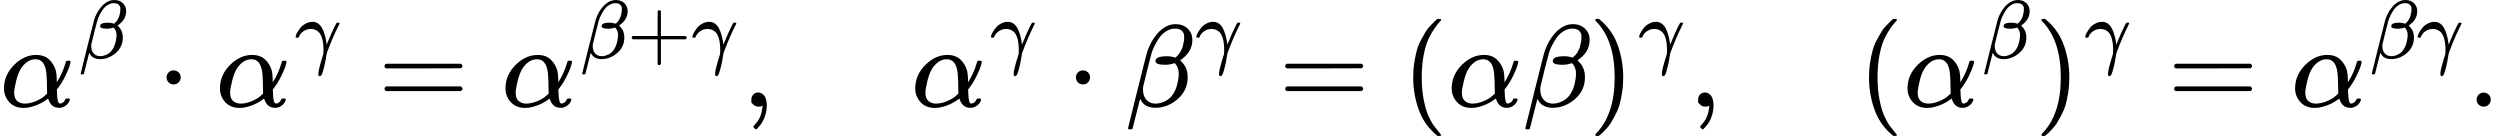
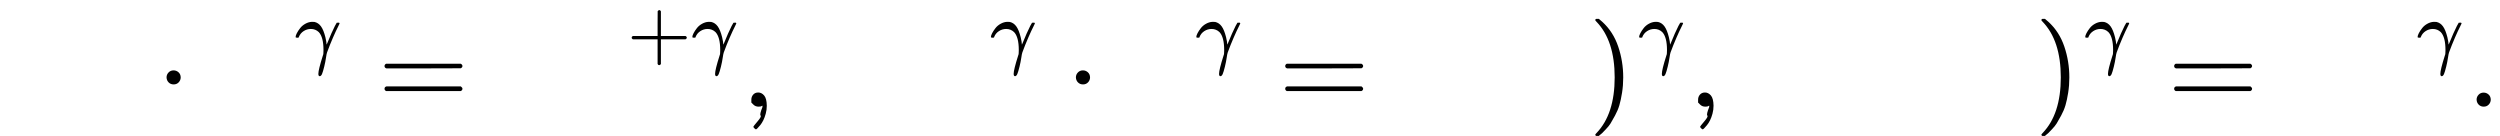
<svg xmlns="http://www.w3.org/2000/svg" xmlns:xlink="http://www.w3.org/1999/xlink" version="1.1" style="vertical-align: -0.566ex;" width="21366.6px" height="1161.5px" viewBox="0 -911.5 21366.6 1161.5">
  <defs>
-     <path id="MJX-32-TEX-I-1D6FC" d="M34 156Q34 270 120 356T309 442Q379 442 421 402T478 304Q484 275 485 237V208Q534 282 560 374Q564 388 566 390T582 393Q603 393 603 385Q603 376 594 346T558 261T497 161L486 147L487 123Q489 67 495 47T514 26Q528 28 540 37T557 60Q559 67 562 68T577 70Q597 70 597 62Q597 56 591 43Q579 19 556 5T512 -10H505Q438 -10 414 62L411 69L400 61Q390 53 370 41T325 18T267 -2T203 -11Q124 -11 79 39T34 156ZM208 26Q257 26 306 47T379 90L403 112Q401 255 396 290Q382 405 304 405Q235 405 183 332Q156 292 139 224T121 120Q121 71 146 49T208 26Z" />
-     <path id="MJX-32-TEX-I-1D6FD" d="M29 -194Q23 -188 23 -186Q23 -183 102 134T186 465Q208 533 243 584T309 658Q365 705 429 705H431Q493 705 533 667T573 570Q573 465 469 396L482 383Q533 332 533 252Q533 139 448 65T257 -10Q227 -10 203 -2T165 17T143 40T131 59T126 65L62 -188Q60 -194 42 -194H29ZM353 431Q392 431 427 419L432 422Q436 426 439 429T449 439T461 453T472 471T484 495T493 524T501 560Q503 569 503 593Q503 611 502 616Q487 667 426 667Q384 667 347 643T286 582T247 514T224 455Q219 439 186 308T152 168Q151 163 151 147Q151 99 173 68Q204 26 260 26Q302 26 349 51T425 137Q441 171 449 214T457 279Q457 337 422 372Q380 358 347 358H337Q258 358 258 389Q258 396 261 403Q275 431 353 431Z" />
    <path id="MJX-32-TEX-N-B7" d="M78 250Q78 274 95 292T138 310Q162 310 180 294T199 251Q199 226 182 208T139 190T96 207T78 250Z" />
    <path id="MJX-32-TEX-I-1D6FE" d="M31 249Q11 249 11 258Q11 275 26 304T66 365T129 418T206 441Q233 441 239 440Q287 429 318 386T371 255Q385 195 385 170Q385 166 386 166L398 193Q418 244 443 300T486 391T508 430Q510 431 524 431H537Q543 425 543 422Q543 418 522 378T463 251T391 71Q385 55 378 6T357 -100Q341 -165 330 -190T303 -216Q286 -216 286 -188Q286 -138 340 32L346 51L347 69Q348 79 348 100Q348 257 291 317Q251 355 196 355Q148 355 108 329T51 260Q49 251 47 251Q45 249 31 249Z" />
    <path id="MJX-32-TEX-N-3D" d="M56 347Q56 360 70 367H707Q722 359 722 347Q722 336 708 328L390 327H72Q56 332 56 347ZM56 153Q56 168 72 173H708Q722 163 722 153Q722 140 707 133H70Q56 140 56 153Z" />
    <path id="MJX-32-TEX-N-2B" d="M56 237T56 250T70 270H369V420L370 570Q380 583 389 583Q402 583 409 568V270H707Q722 262 722 250T707 230H409V-68Q401 -82 391 -82H389H387Q375 -82 369 -68V230H70Q56 237 56 250Z" />
-     <path id="MJX-32-TEX-N-2C" d="M78 35T78 60T94 103T137 121Q165 121 187 96T210 8Q210 -27 201 -60T180 -117T154 -158T130 -185T117 -194Q113 -194 104 -185T95 -172Q95 -168 106 -156T131 -126T157 -76T173 -3V9L172 8Q170 7 167 6T161 3T152 1T140 0Q113 0 96 17Z" />
-     <path id="MJX-32-TEX-N-28" d="M94 250Q94 319 104 381T127 488T164 576T202 643T244 695T277 729T302 750H315H319Q333 750 333 741Q333 738 316 720T275 667T226 581T184 443T167 250T184 58T225 -81T274 -167T316 -220T333 -241Q333 -250 318 -250H315H302L274 -226Q180 -141 137 -14T94 250Z" />
+     <path id="MJX-32-TEX-N-2C" d="M78 35T78 60T94 103T137 121Q165 121 187 96T210 8Q210 -27 201 -60T180 -117T154 -158T130 -185T117 -194Q113 -194 104 -185T95 -172T131 -126T157 -76T173 -3V9L172 8Q170 7 167 6T161 3T152 1T140 0Q113 0 96 17Z" />
    <path id="MJX-32-TEX-N-29" d="M60 749L64 750Q69 750 74 750H86L114 726Q208 641 251 514T294 250Q294 182 284 119T261 12T224 -76T186 -143T145 -194T113 -227T90 -246Q87 -249 86 -250H74Q66 -250 63 -250T58 -247T55 -238Q56 -237 66 -225Q221 -64 221 250T66 725Q56 737 55 738Q55 746 60 749Z" />
    <path id="MJX-32-TEX-N-2E" d="M78 60Q78 84 95 102T138 120Q162 120 180 104T199 61Q199 36 182 18T139 0T96 17T78 60Z" />
  </defs>
  <g stroke="currentColor" fill="currentColor" stroke-width="0" transform="scale(1,-1)">
    <g>
      <g>
        <g>
          <use xlink:href="#MJX-32-TEX-I-1D6FC" />
        </g>
        <g transform="translate(673,413) scale(0.707)">
          <g>
            <use xlink:href="#MJX-32-TEX-I-1D6FD" />
          </g>
        </g>
      </g>
      <g transform="translate(1345.4,0)">
        <use xlink:href="#MJX-32-TEX-N-B7" />
      </g>
      <g transform="translate(1845.7,0)">
        <g>
          <use xlink:href="#MJX-32-TEX-I-1D6FC" />
        </g>
        <g transform="translate(673,413) scale(0.707)">
          <g>
            <use xlink:href="#MJX-32-TEX-I-1D6FE" />
          </g>
        </g>
      </g>
      <g transform="translate(3230.4,0)">
        <use xlink:href="#MJX-32-TEX-N-3D" />
      </g>
      <g transform="translate(4286.2,0)">
        <g>
          <use xlink:href="#MJX-32-TEX-I-1D6FC" />
        </g>
        <g transform="translate(673,413) scale(0.707)">
          <g>
            <use xlink:href="#MJX-32-TEX-I-1D6FD" />
          </g>
          <g transform="translate(566,0)">
            <use xlink:href="#MJX-32-TEX-N-2B" />
          </g>
          <g transform="translate(1344,0)">
            <use xlink:href="#MJX-32-TEX-I-1D6FE" />
          </g>
        </g>
      </g>
      <g transform="translate(6343.5,0)">
        <use xlink:href="#MJX-32-TEX-N-2C" />
      </g>
      <g transform="translate(6621.5,0)">
        <g />
      </g>
      <g transform="translate(7788.2,0)">
        <g>
          <use xlink:href="#MJX-32-TEX-I-1D6FC" />
        </g>
        <g transform="translate(673,413) scale(0.707)">
          <g>
            <use xlink:href="#MJX-32-TEX-I-1D6FE" />
          </g>
        </g>
      </g>
      <g transform="translate(9117.3,0)">
        <use xlink:href="#MJX-32-TEX-N-B7" />
      </g>
      <g transform="translate(9617.6,0)">
        <g>
          <use xlink:href="#MJX-32-TEX-I-1D6FD" />
        </g>
        <g transform="translate(599,413) scale(0.707)">
          <g>
            <use xlink:href="#MJX-32-TEX-I-1D6FE" />
          </g>
        </g>
      </g>
      <g transform="translate(10928.3,0)">
        <use xlink:href="#MJX-32-TEX-N-3D" />
      </g>
      <g transform="translate(11984.1,0)">
        <use xlink:href="#MJX-32-TEX-N-28" />
      </g>
      <g transform="translate(12373.1,0)">
        <use xlink:href="#MJX-32-TEX-I-1D6FC" />
      </g>
      <g transform="translate(13013.1,0)">
        <use xlink:href="#MJX-32-TEX-I-1D6FD" />
      </g>
      <g transform="translate(13579.1,0)">
        <g>
          <use xlink:href="#MJX-32-TEX-N-29" />
        </g>
        <g transform="translate(422,413) scale(0.707)">
          <g>
            <use xlink:href="#MJX-32-TEX-I-1D6FE" />
          </g>
        </g>
      </g>
      <g transform="translate(14435,0)">
        <use xlink:href="#MJX-32-TEX-N-2C" />
      </g>
      <g transform="translate(14713,0)">
        <g />
      </g>
      <g transform="translate(15879.7,0)">
        <use xlink:href="#MJX-32-TEX-N-28" />
      </g>
      <g transform="translate(16268.7,0)">
        <g>
          <use xlink:href="#MJX-32-TEX-I-1D6FC" />
        </g>
        <g transform="translate(673,413) scale(0.707)">
          <g>
            <use xlink:href="#MJX-32-TEX-I-1D6FD" />
          </g>
        </g>
      </g>
      <g transform="translate(17391.9,0)">
        <g>
          <use xlink:href="#MJX-32-TEX-N-29" />
        </g>
        <g transform="translate(422,413) scale(0.707)">
          <g>
            <use xlink:href="#MJX-32-TEX-I-1D6FE" />
          </g>
        </g>
      </g>
      <g transform="translate(18525.7,0)">
        <use xlink:href="#MJX-32-TEX-N-3D" />
      </g>
      <g transform="translate(19581.4,0)">
        <g>
          <use xlink:href="#MJX-32-TEX-I-1D6FC" />
        </g>
        <g transform="translate(673,413) scale(0.707)">
          <g>
            <use xlink:href="#MJX-32-TEX-I-1D6FD" />
          </g>
          <g transform="translate(566,0)">
            <use xlink:href="#MJX-32-TEX-I-1D6FE" />
          </g>
        </g>
      </g>
      <g transform="translate(21088.6,0)">
        <use xlink:href="#MJX-32-TEX-N-2E" />
      </g>
    </g>
  </g>
</svg>